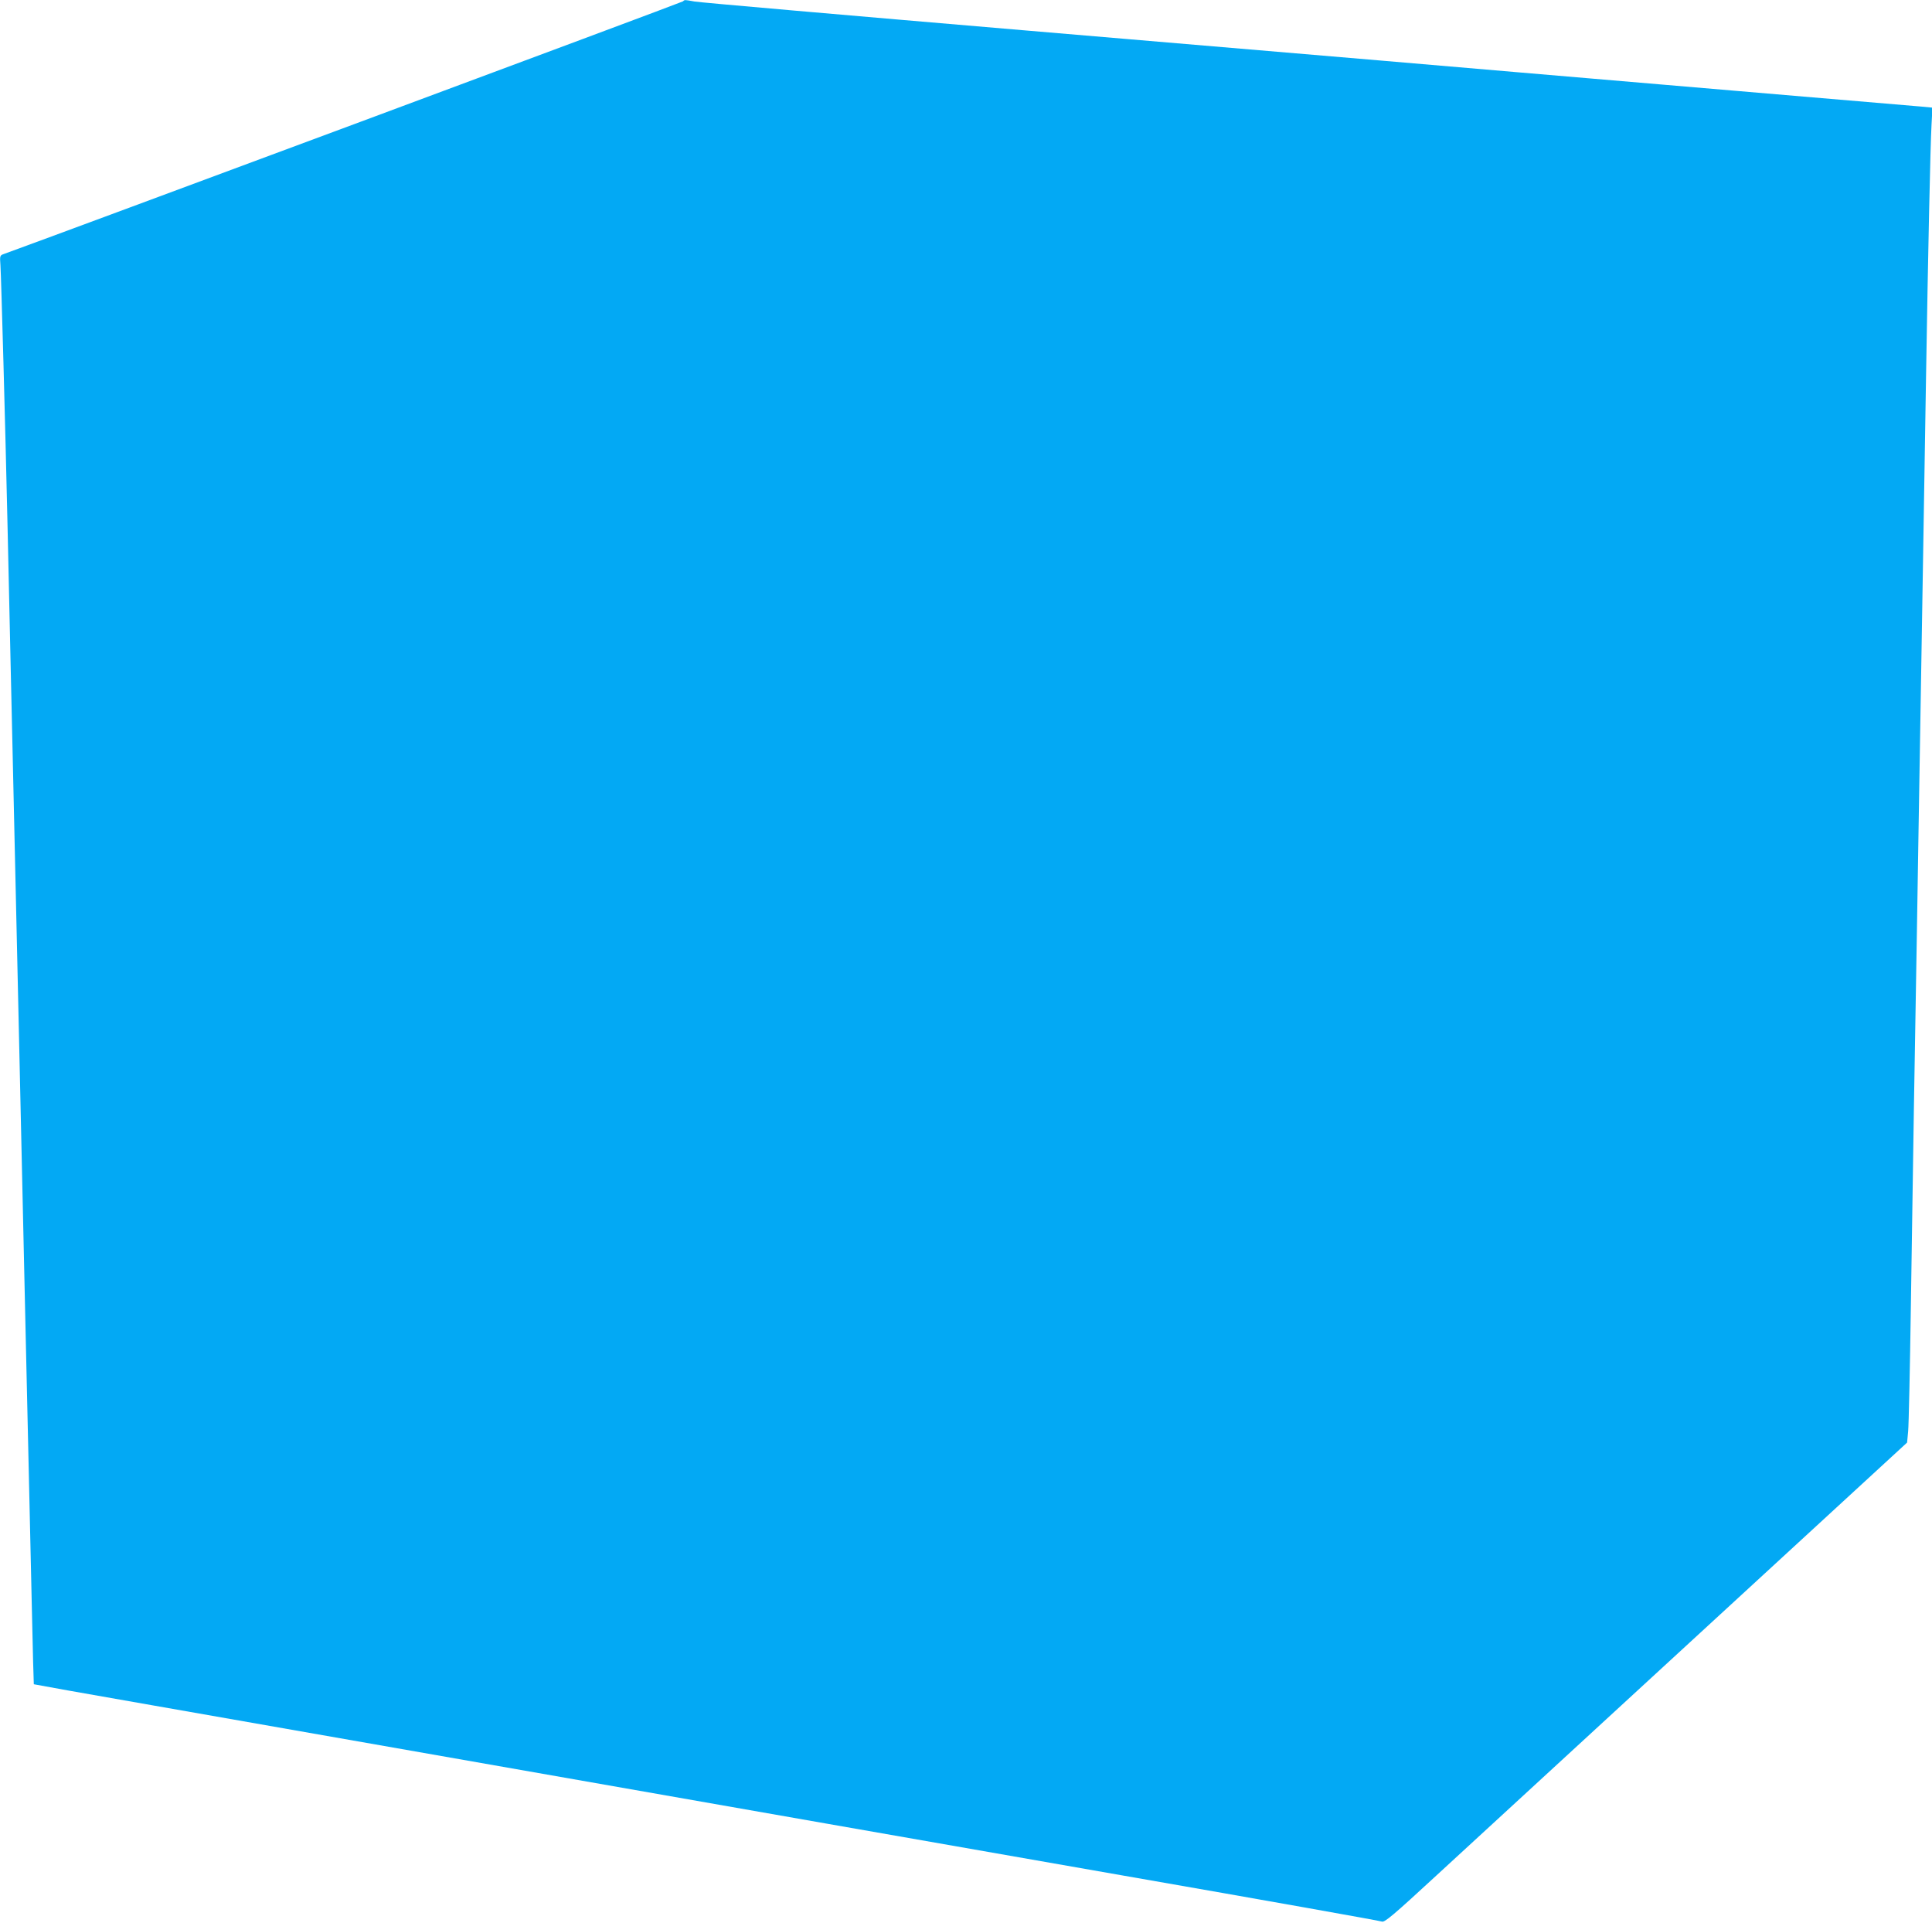
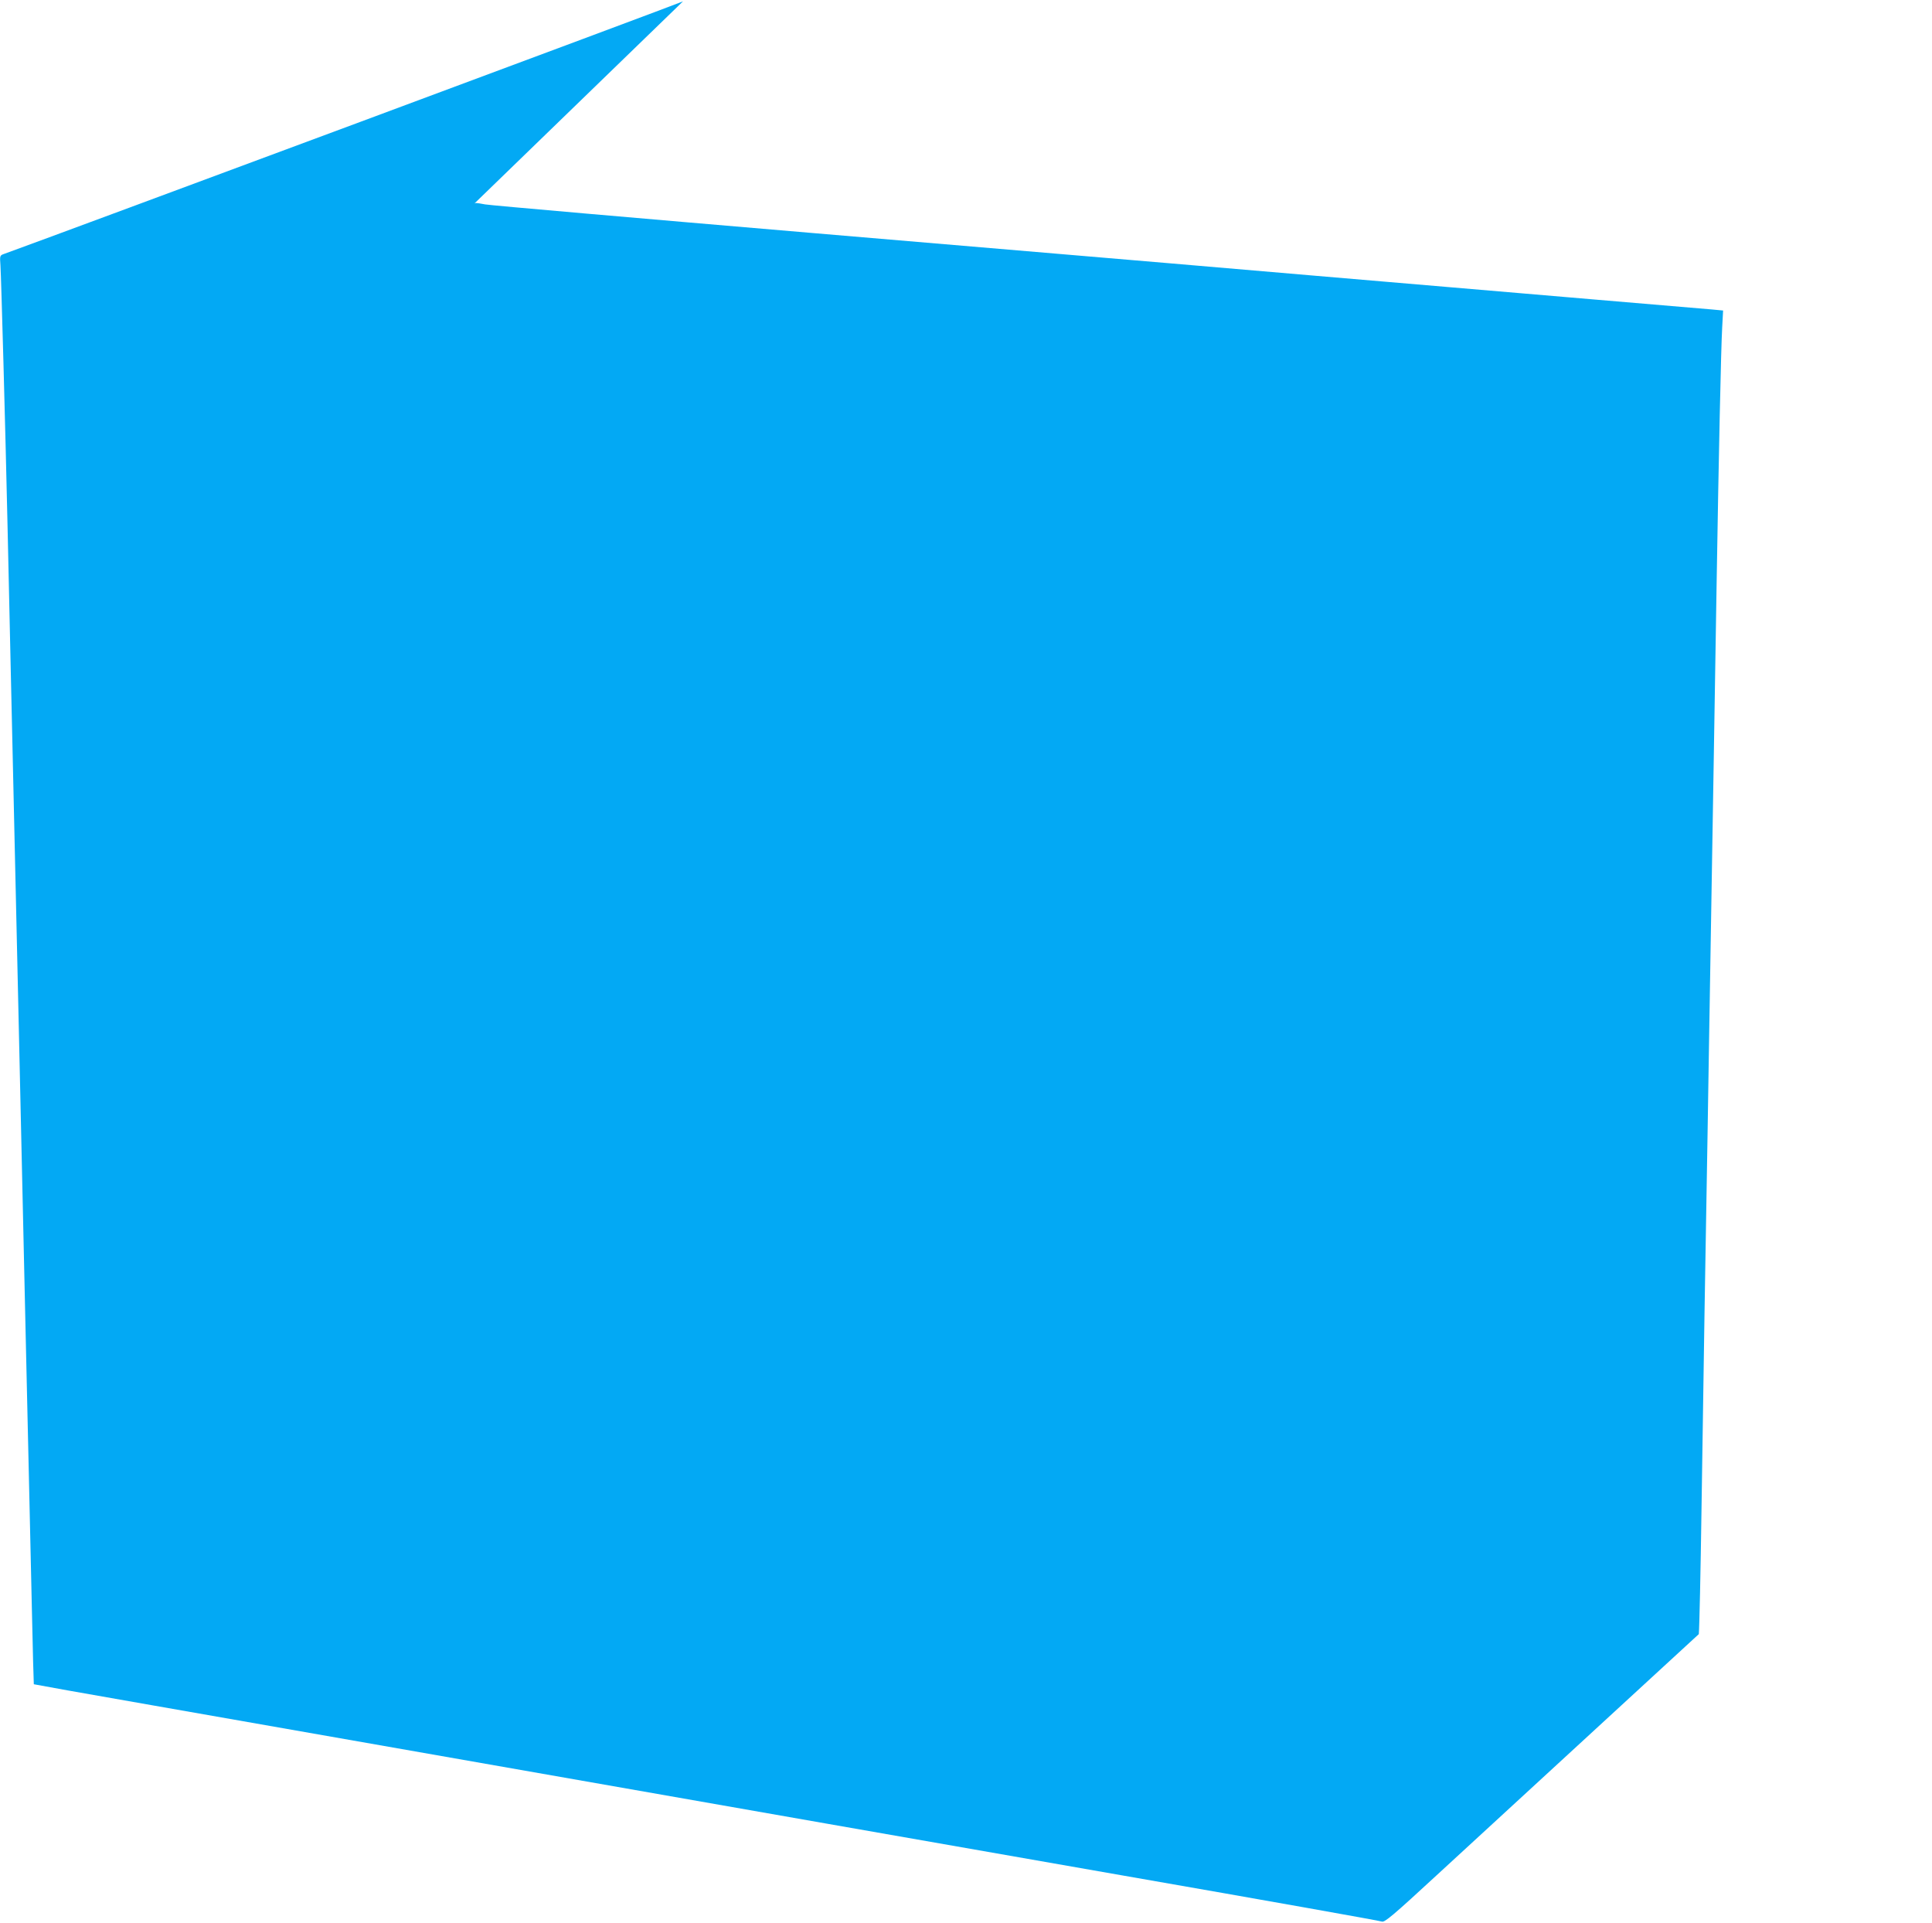
<svg xmlns="http://www.w3.org/2000/svg" version="1.0" width="1280pt" height="1274pt" viewBox="0 0 1280 1274" preserveAspectRatio="xMidYMid meet">
  <g transform="translate(0,1274) scale(0.1,-0.1)" fill="#03a9f4" stroke="none">
-     <path d="M4525 12731 c-7 -7 -4175 -1557 -4498 -1673 -28 -10 -29 -11 -24 -77 5 -78 32 -1054 47 -1726 6 -258 15 -663 20 -900 5 -236 14 -635 20 -885 6 -250 15 -651 20 -890 5 -239 14 -640 20 -890 6 -250 15 -653 20 -895 5 -242 14 -645 20 -895 6 -250 15 -646 20 -880 5 -234 15 -652 21 -930 6 -278 12 -506 13 -507 1 -1 351 -64 777 -138 1209 -212 4163 -730 4474 -785 154 -27 1041 -182 1970 -345 930 -162 1699 -299 1710 -304 18 -7 71 37 370 313 193 177 971 893 1730 1591 l1380 1269 7 75 c4 42 12 416 18 831 6 415 15 1003 20 1305 5 303 14 831 20 1175 5 344 15 893 20 1220 15 909 29 1719 40 2425 14 854 29 1565 37 1701 l6 111 -74 7 c-91 8 -453 38 -779 66 -135 11 -346 29 -470 40 -124 11 -335 29 -470 40 -135 11 -346 29 -470 40 -124 11 -335 29 -470 40 -329 28 -645 55 -935 80 -132 11 -1194 101 -2360 200 -1166 99 -2144 184 -2174 190 -66 12 -65 12 -76 1z" />
+     <path d="M4525 12731 c-7 -7 -4175 -1557 -4498 -1673 -28 -10 -29 -11 -24 -77 5 -78 32 -1054 47 -1726 6 -258 15 -663 20 -900 5 -236 14 -635 20 -885 6 -250 15 -651 20 -890 5 -239 14 -640 20 -890 6 -250 15 -653 20 -895 5 -242 14 -645 20 -895 6 -250 15 -646 20 -880 5 -234 15 -652 21 -930 6 -278 12 -506 13 -507 1 -1 351 -64 777 -138 1209 -212 4163 -730 4474 -785 154 -27 1041 -182 1970 -345 930 -162 1699 -299 1710 -304 18 -7 71 37 370 313 193 177 971 893 1730 1591 c4 42 12 416 18 831 6 415 15 1003 20 1305 5 303 14 831 20 1175 5 344 15 893 20 1220 15 909 29 1719 40 2425 14 854 29 1565 37 1701 l6 111 -74 7 c-91 8 -453 38 -779 66 -135 11 -346 29 -470 40 -124 11 -335 29 -470 40 -135 11 -346 29 -470 40 -124 11 -335 29 -470 40 -329 28 -645 55 -935 80 -132 11 -1194 101 -2360 200 -1166 99 -2144 184 -2174 190 -66 12 -65 12 -76 1z" />
  </g>
</svg>